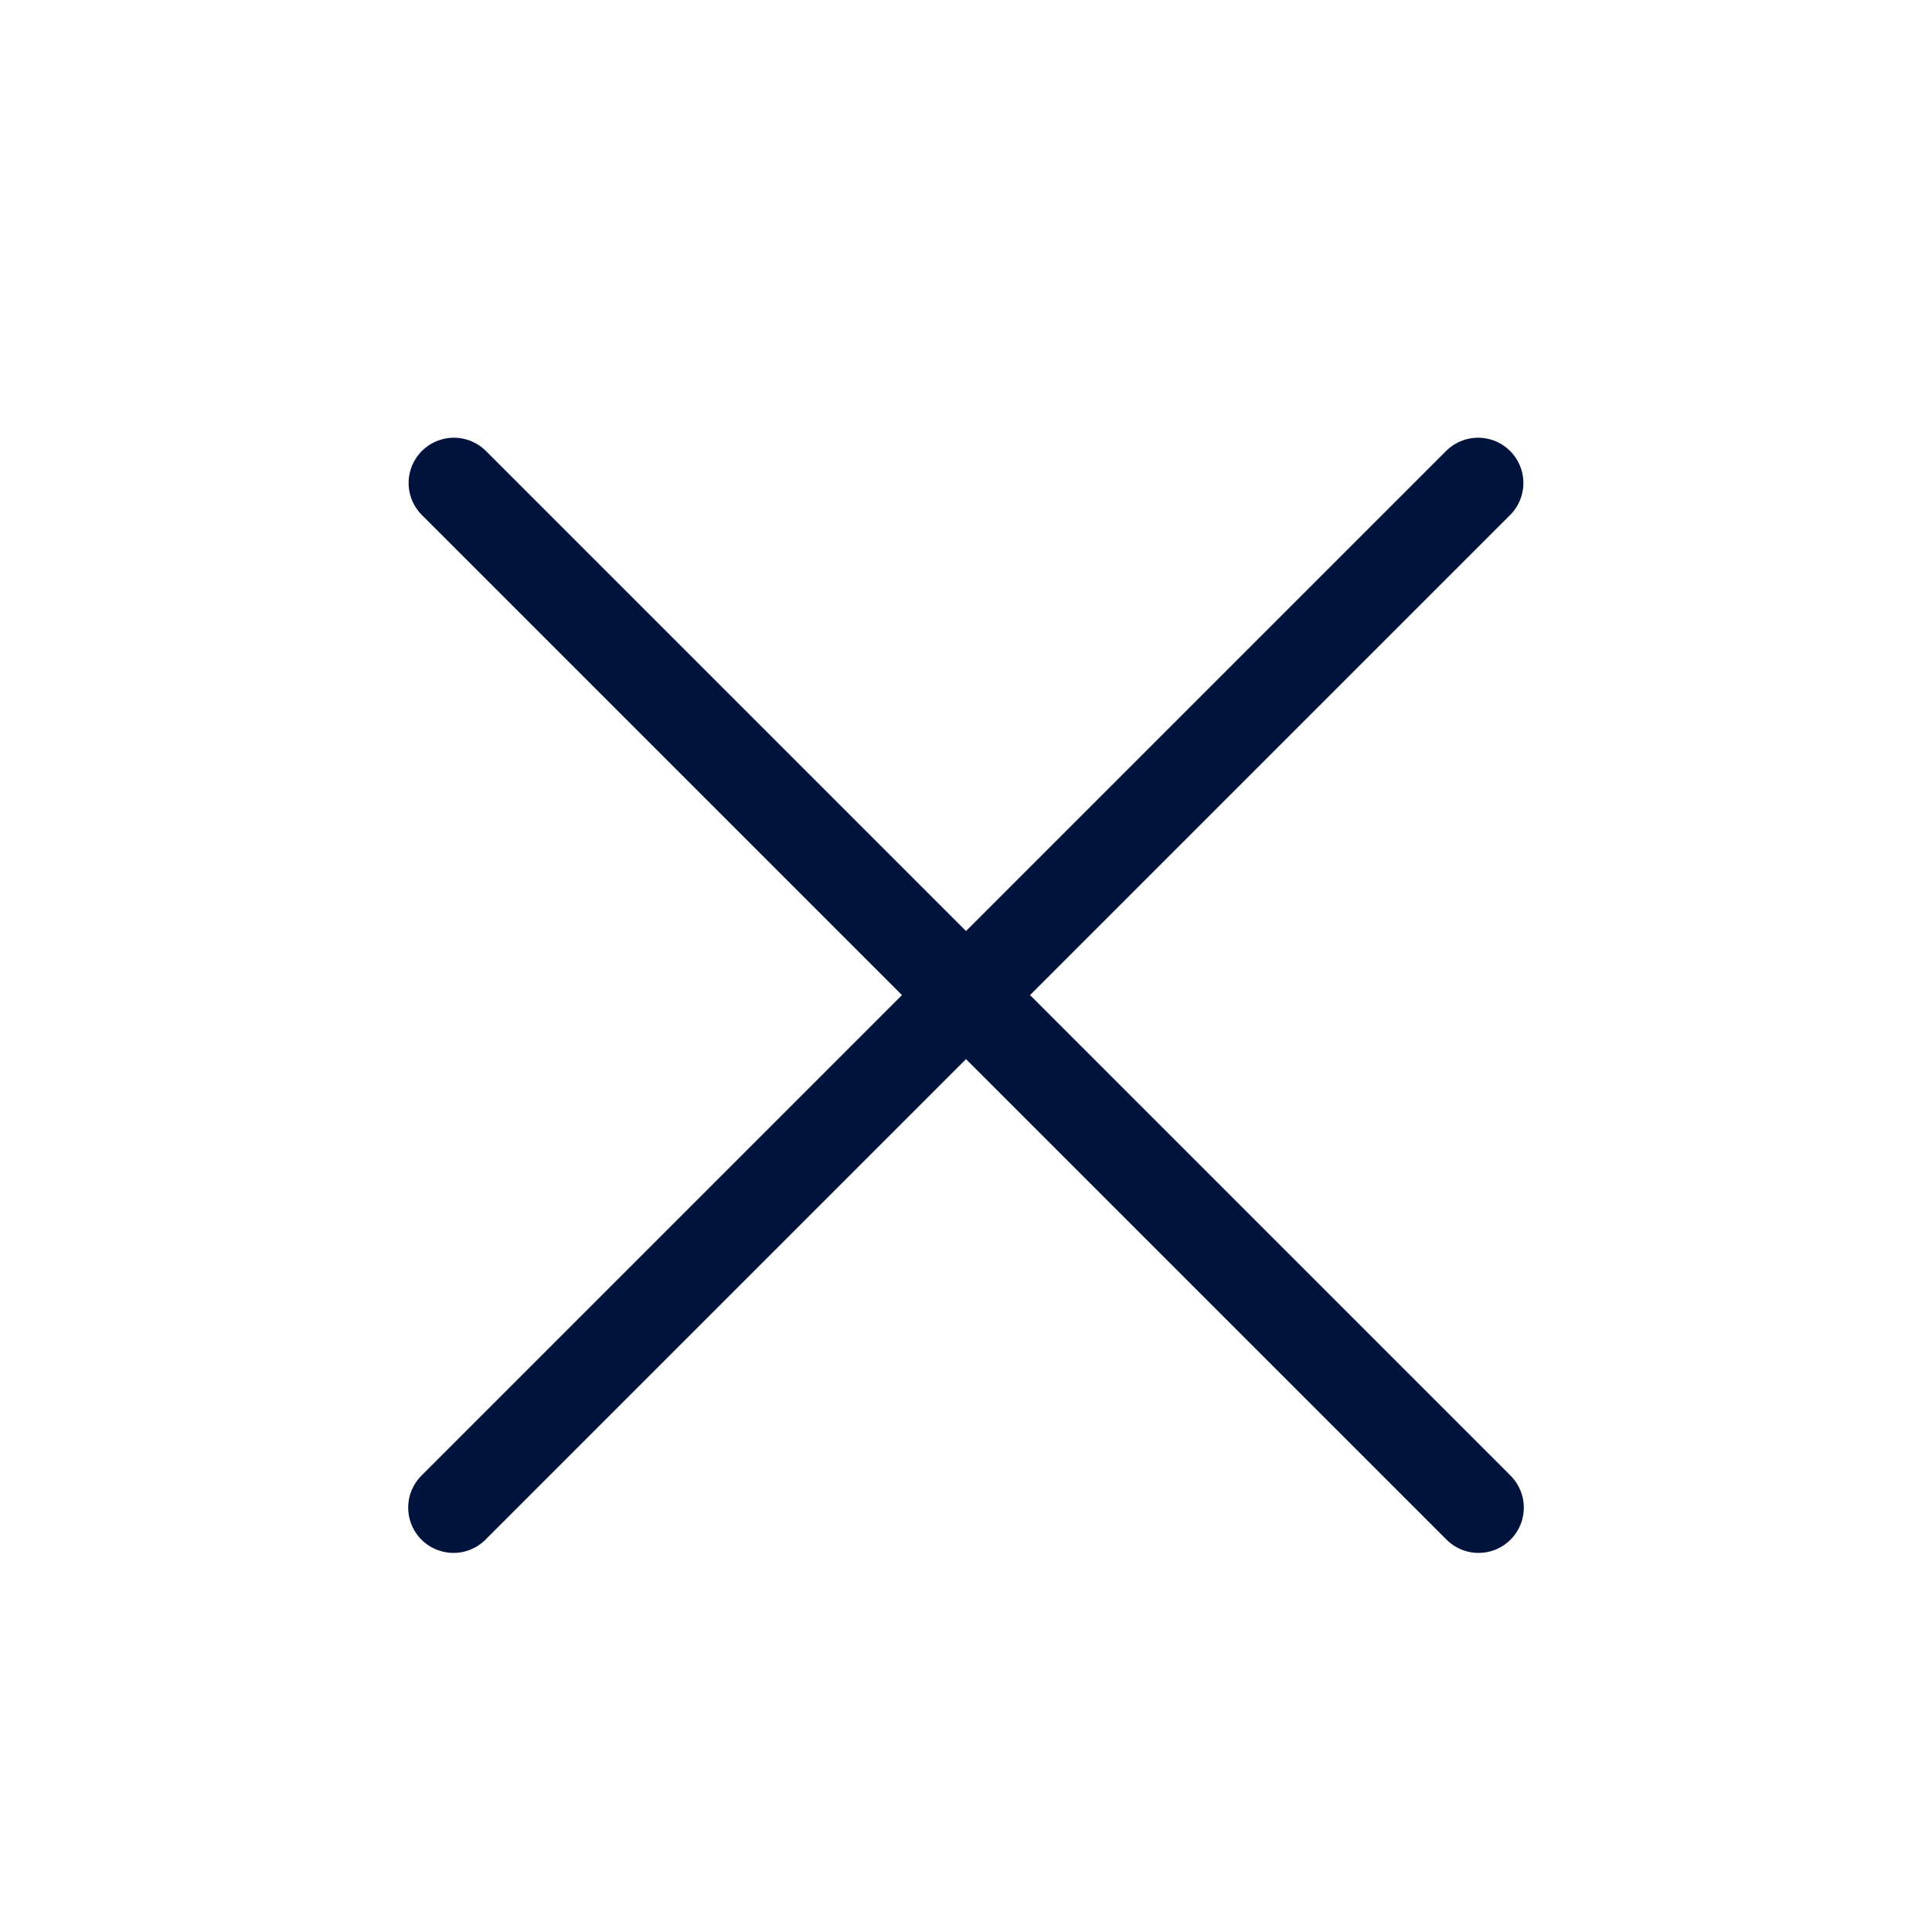
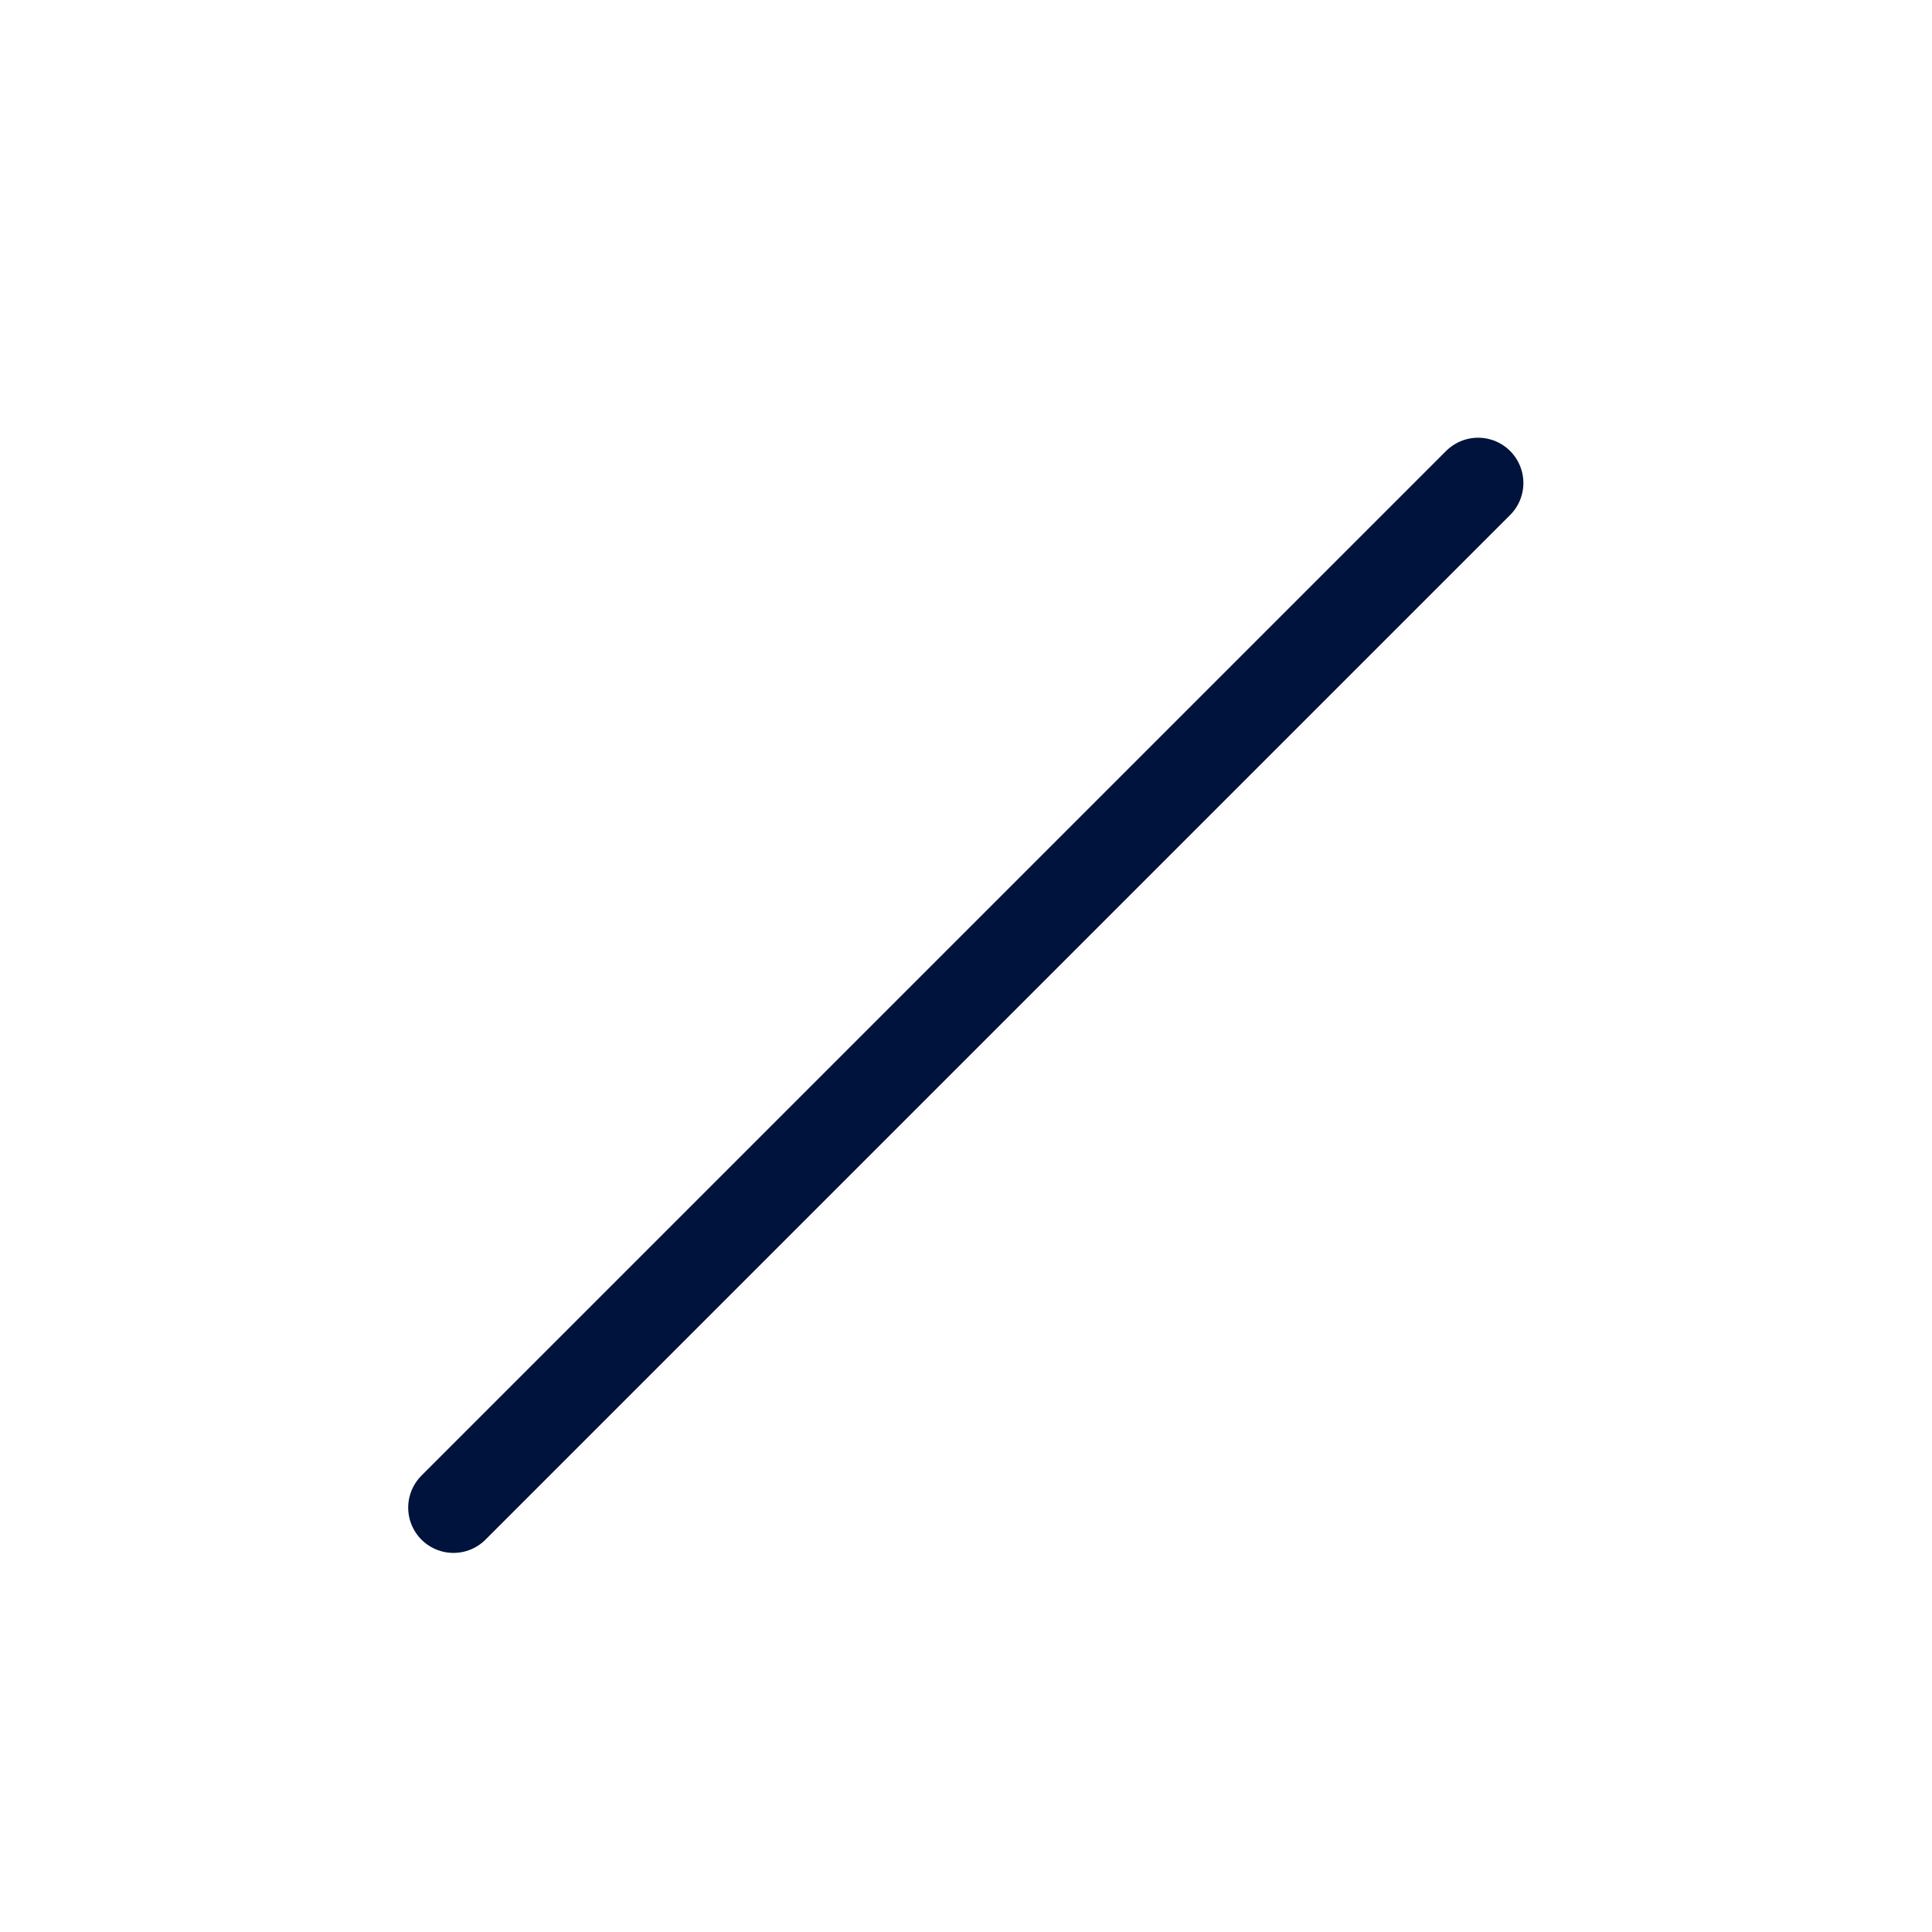
<svg xmlns="http://www.w3.org/2000/svg" width="32" height="32" viewBox="0 0 32 32" fill="none">
  <path d="M7.511 24.971L24.482 8" stroke="#00133C" stroke-width="1.5" stroke-linecap="round" />
-   <path d="M7.518 8L24.489 24.971" stroke="#00133C" stroke-width="1.5" stroke-linecap="round" />
</svg>